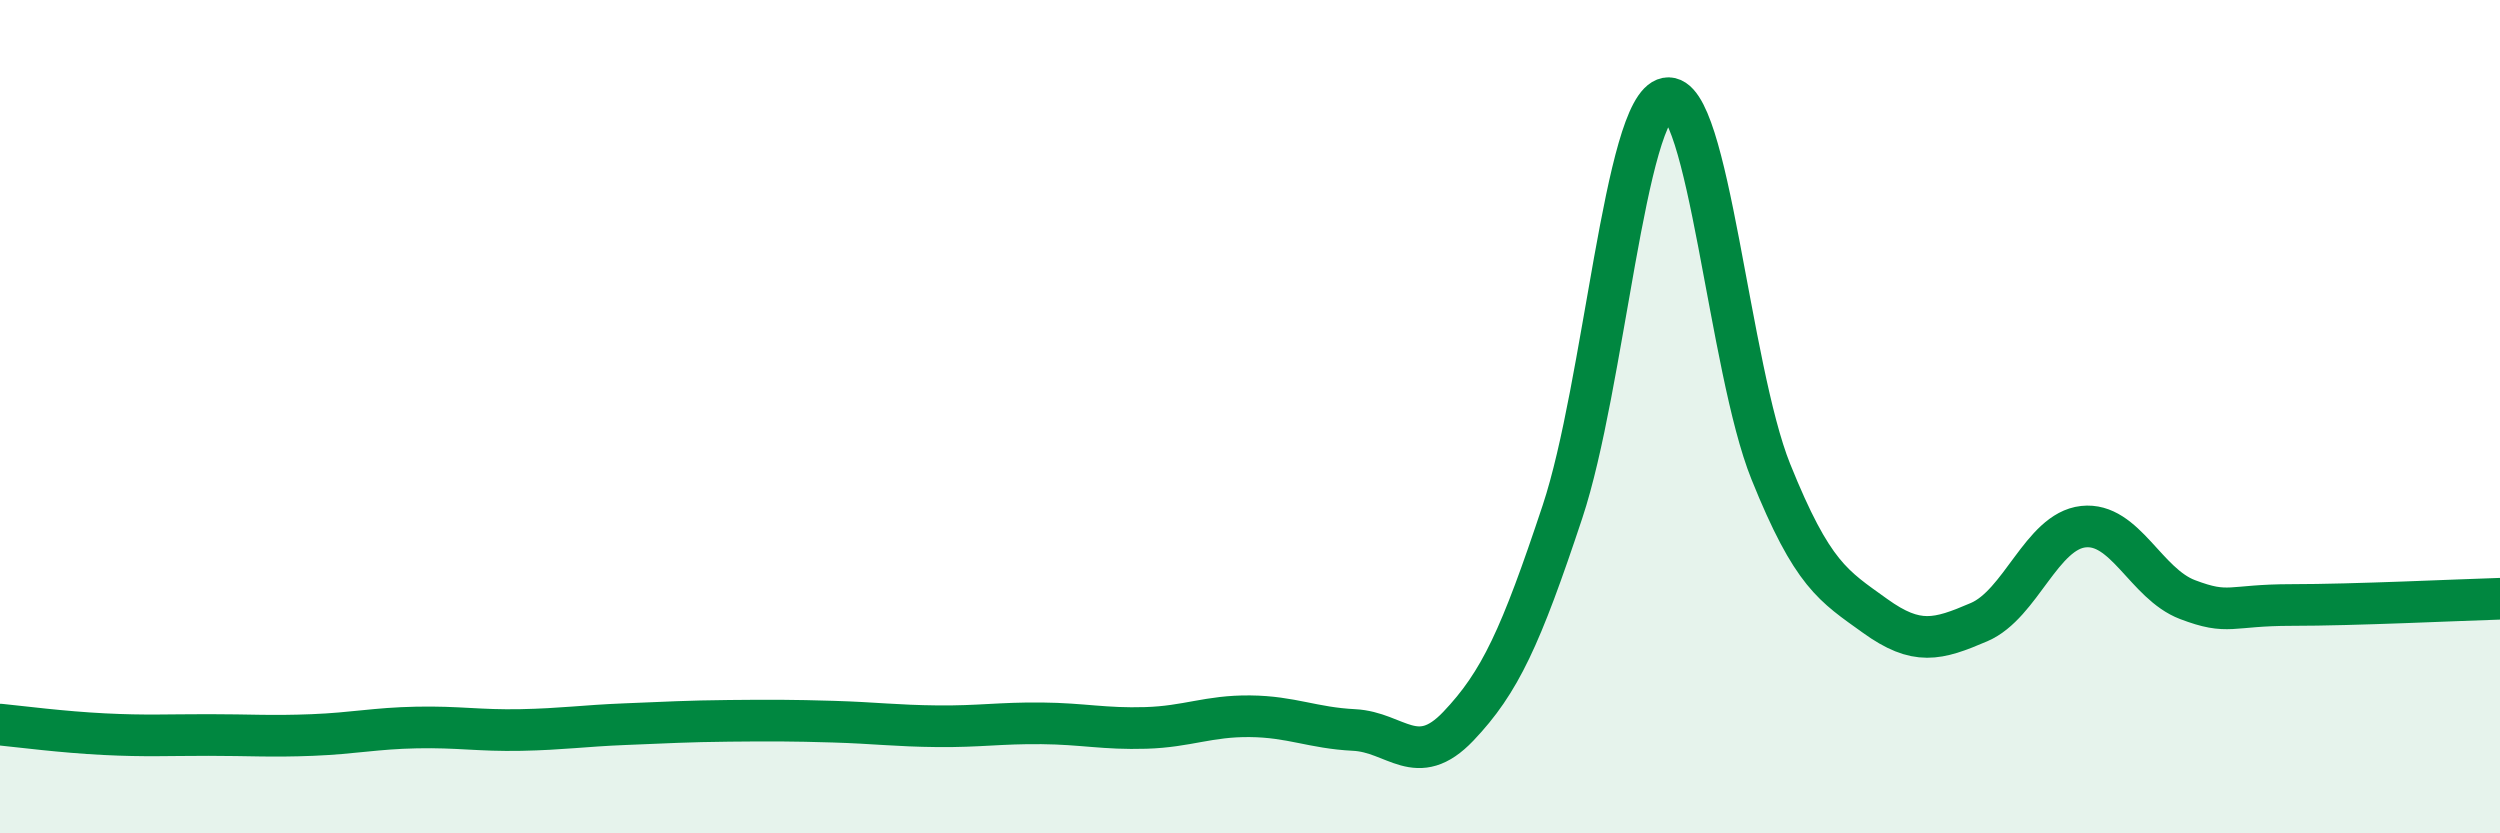
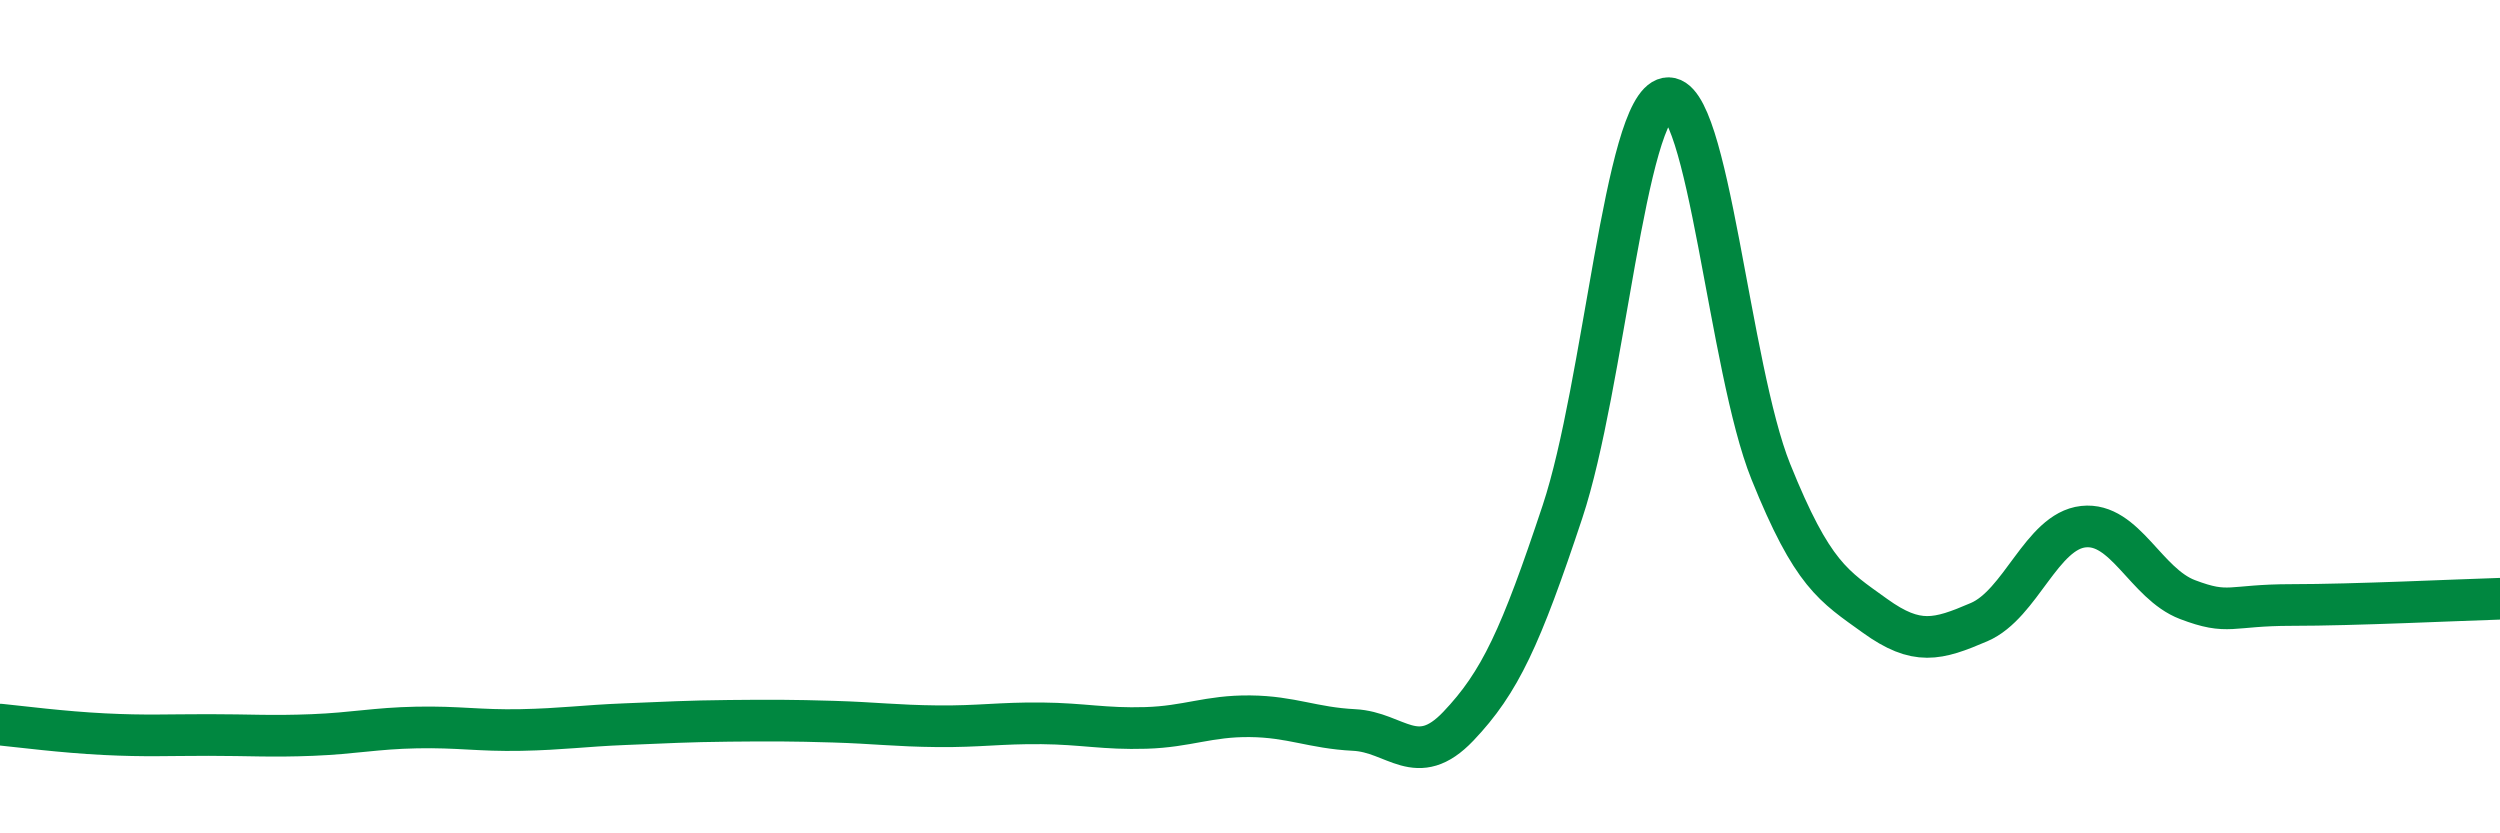
<svg xmlns="http://www.w3.org/2000/svg" width="60" height="20" viewBox="0 0 60 20">
-   <path d="M 0,17.39 C 0.5,17.44 1.5,17.57 2.5,17.62 C 3.5,17.67 4,17.64 5,17.64 C 6,17.64 6.5,17.68 7.5,17.64 C 8.5,17.6 9,17.48 10,17.46 C 11,17.44 11.5,17.54 12.5,17.52 C 13.5,17.5 14,17.42 15,17.38 C 16,17.34 16.5,17.31 17.5,17.3 C 18.5,17.29 19,17.29 20,17.32 C 21,17.35 21.5,17.42 22.5,17.43 C 23.5,17.44 24,17.35 25,17.36 C 26,17.37 26.5,17.5 27.5,17.47 C 28.5,17.44 29,17.18 30,17.19 C 31,17.2 31.5,17.47 32.5,17.52 C 33.5,17.57 34,18.48 35,17.43 C 36,16.38 36.5,15.29 37.5,12.28 C 38.5,9.27 39,2.55 40,2.36 C 41,2.17 41.5,8.84 42.5,11.32 C 43.5,13.8 44,14.06 45,14.78 C 46,15.5 46.5,15.36 47.5,14.93 C 48.5,14.5 49,12.75 50,12.64 C 51,12.53 51.5,14.01 52.5,14.39 C 53.5,14.77 53.5,14.52 55,14.52 C 56.5,14.52 59,14.4 60,14.37L60 20L0 20Z" fill="#008740" opacity="0.1" stroke-linecap="round" stroke-linejoin="round" />
  <path d="M 0,17.39 C 0.5,17.44 1.5,17.57 2.5,17.62 C 3.5,17.67 4,17.64 5,17.64 C 6,17.64 6.5,17.68 7.5,17.64 C 8.5,17.6 9,17.48 10,17.46 C 11,17.44 11.5,17.54 12.5,17.52 C 13.5,17.5 14,17.42 15,17.38 C 16,17.34 16.5,17.31 17.5,17.3 C 18.5,17.29 19,17.29 20,17.32 C 21,17.35 21.5,17.42 22.5,17.43 C 23.5,17.44 24,17.35 25,17.36 C 26,17.37 26.5,17.5 27.5,17.47 C 28.5,17.44 29,17.18 30,17.19 C 31,17.2 31.5,17.47 32.5,17.52 C 33.5,17.57 34,18.48 35,17.43 C 36,16.38 36.5,15.29 37.5,12.28 C 38.5,9.27 39,2.55 40,2.36 C 41,2.17 41.5,8.84 42.5,11.32 C 43.5,13.8 44,14.06 45,14.78 C 46,15.5 46.5,15.36 47.5,14.93 C 48.5,14.5 49,12.75 50,12.64 C 51,12.53 51.5,14.01 52.5,14.39 C 53.5,14.77 53.5,14.52 55,14.52 C 56.5,14.52 59,14.4 60,14.37" stroke="#008740" stroke-width="1" fill="none" stroke-linecap="round" stroke-linejoin="round" />
</svg>